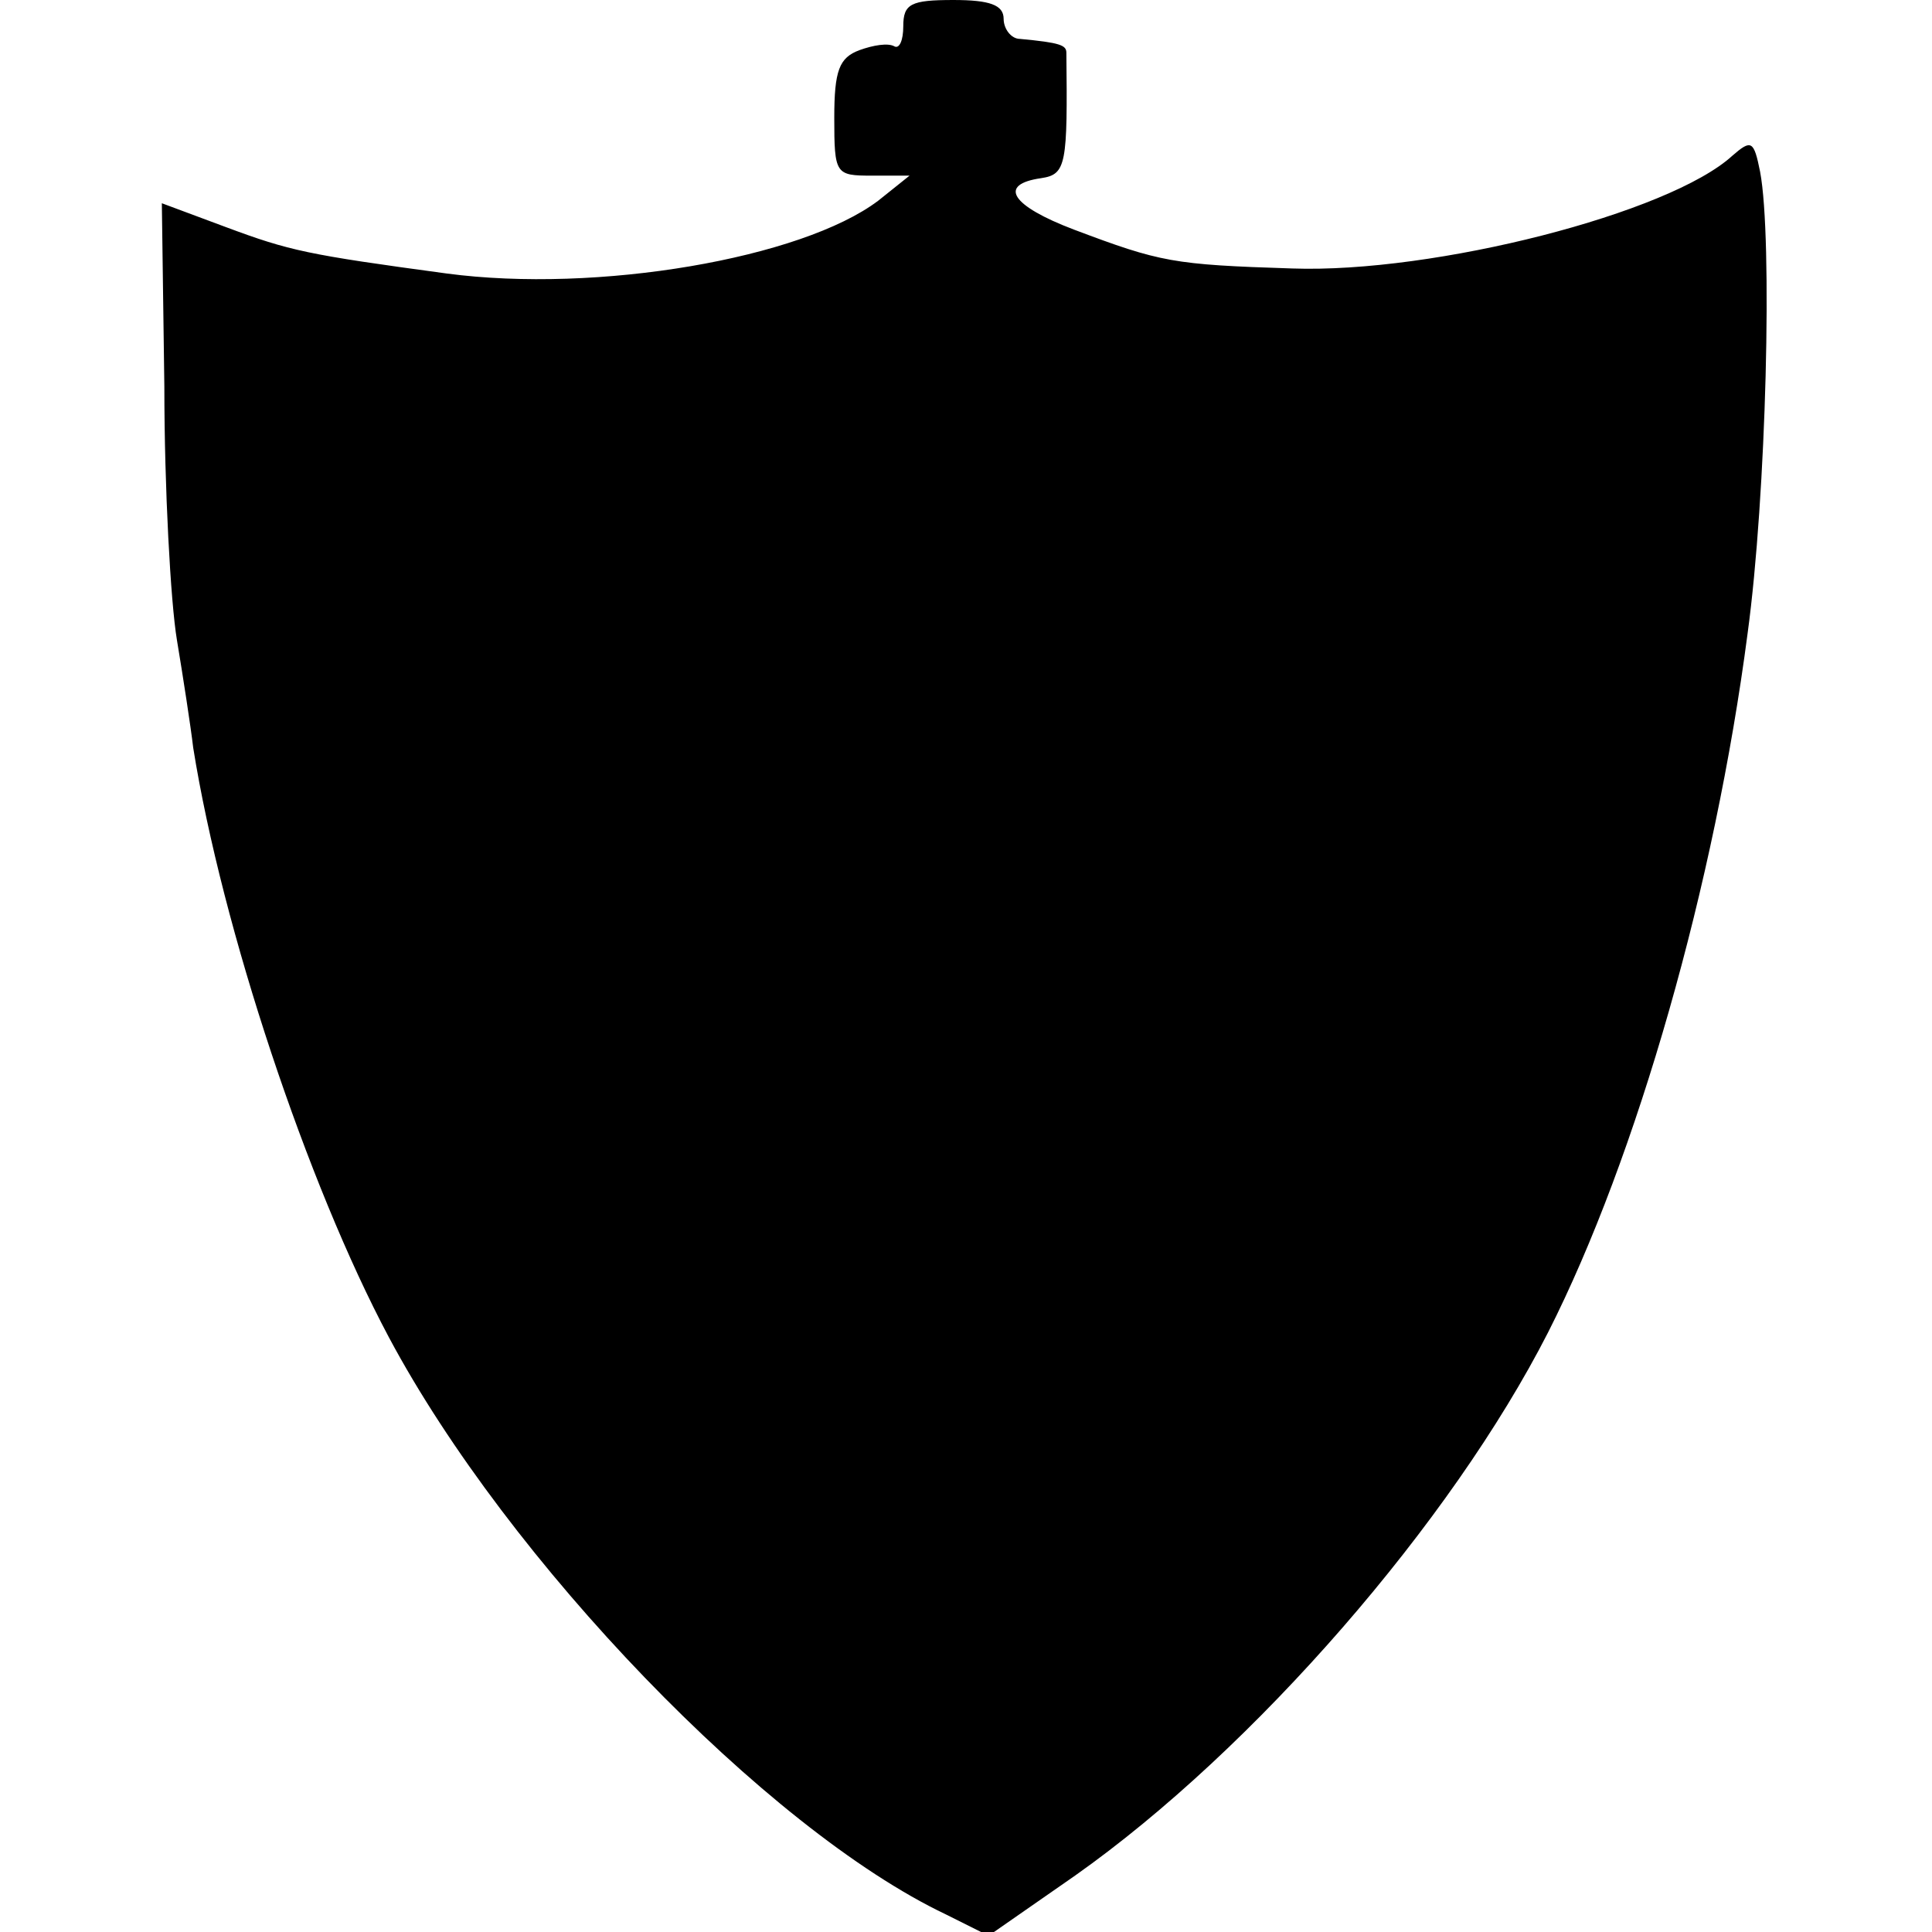
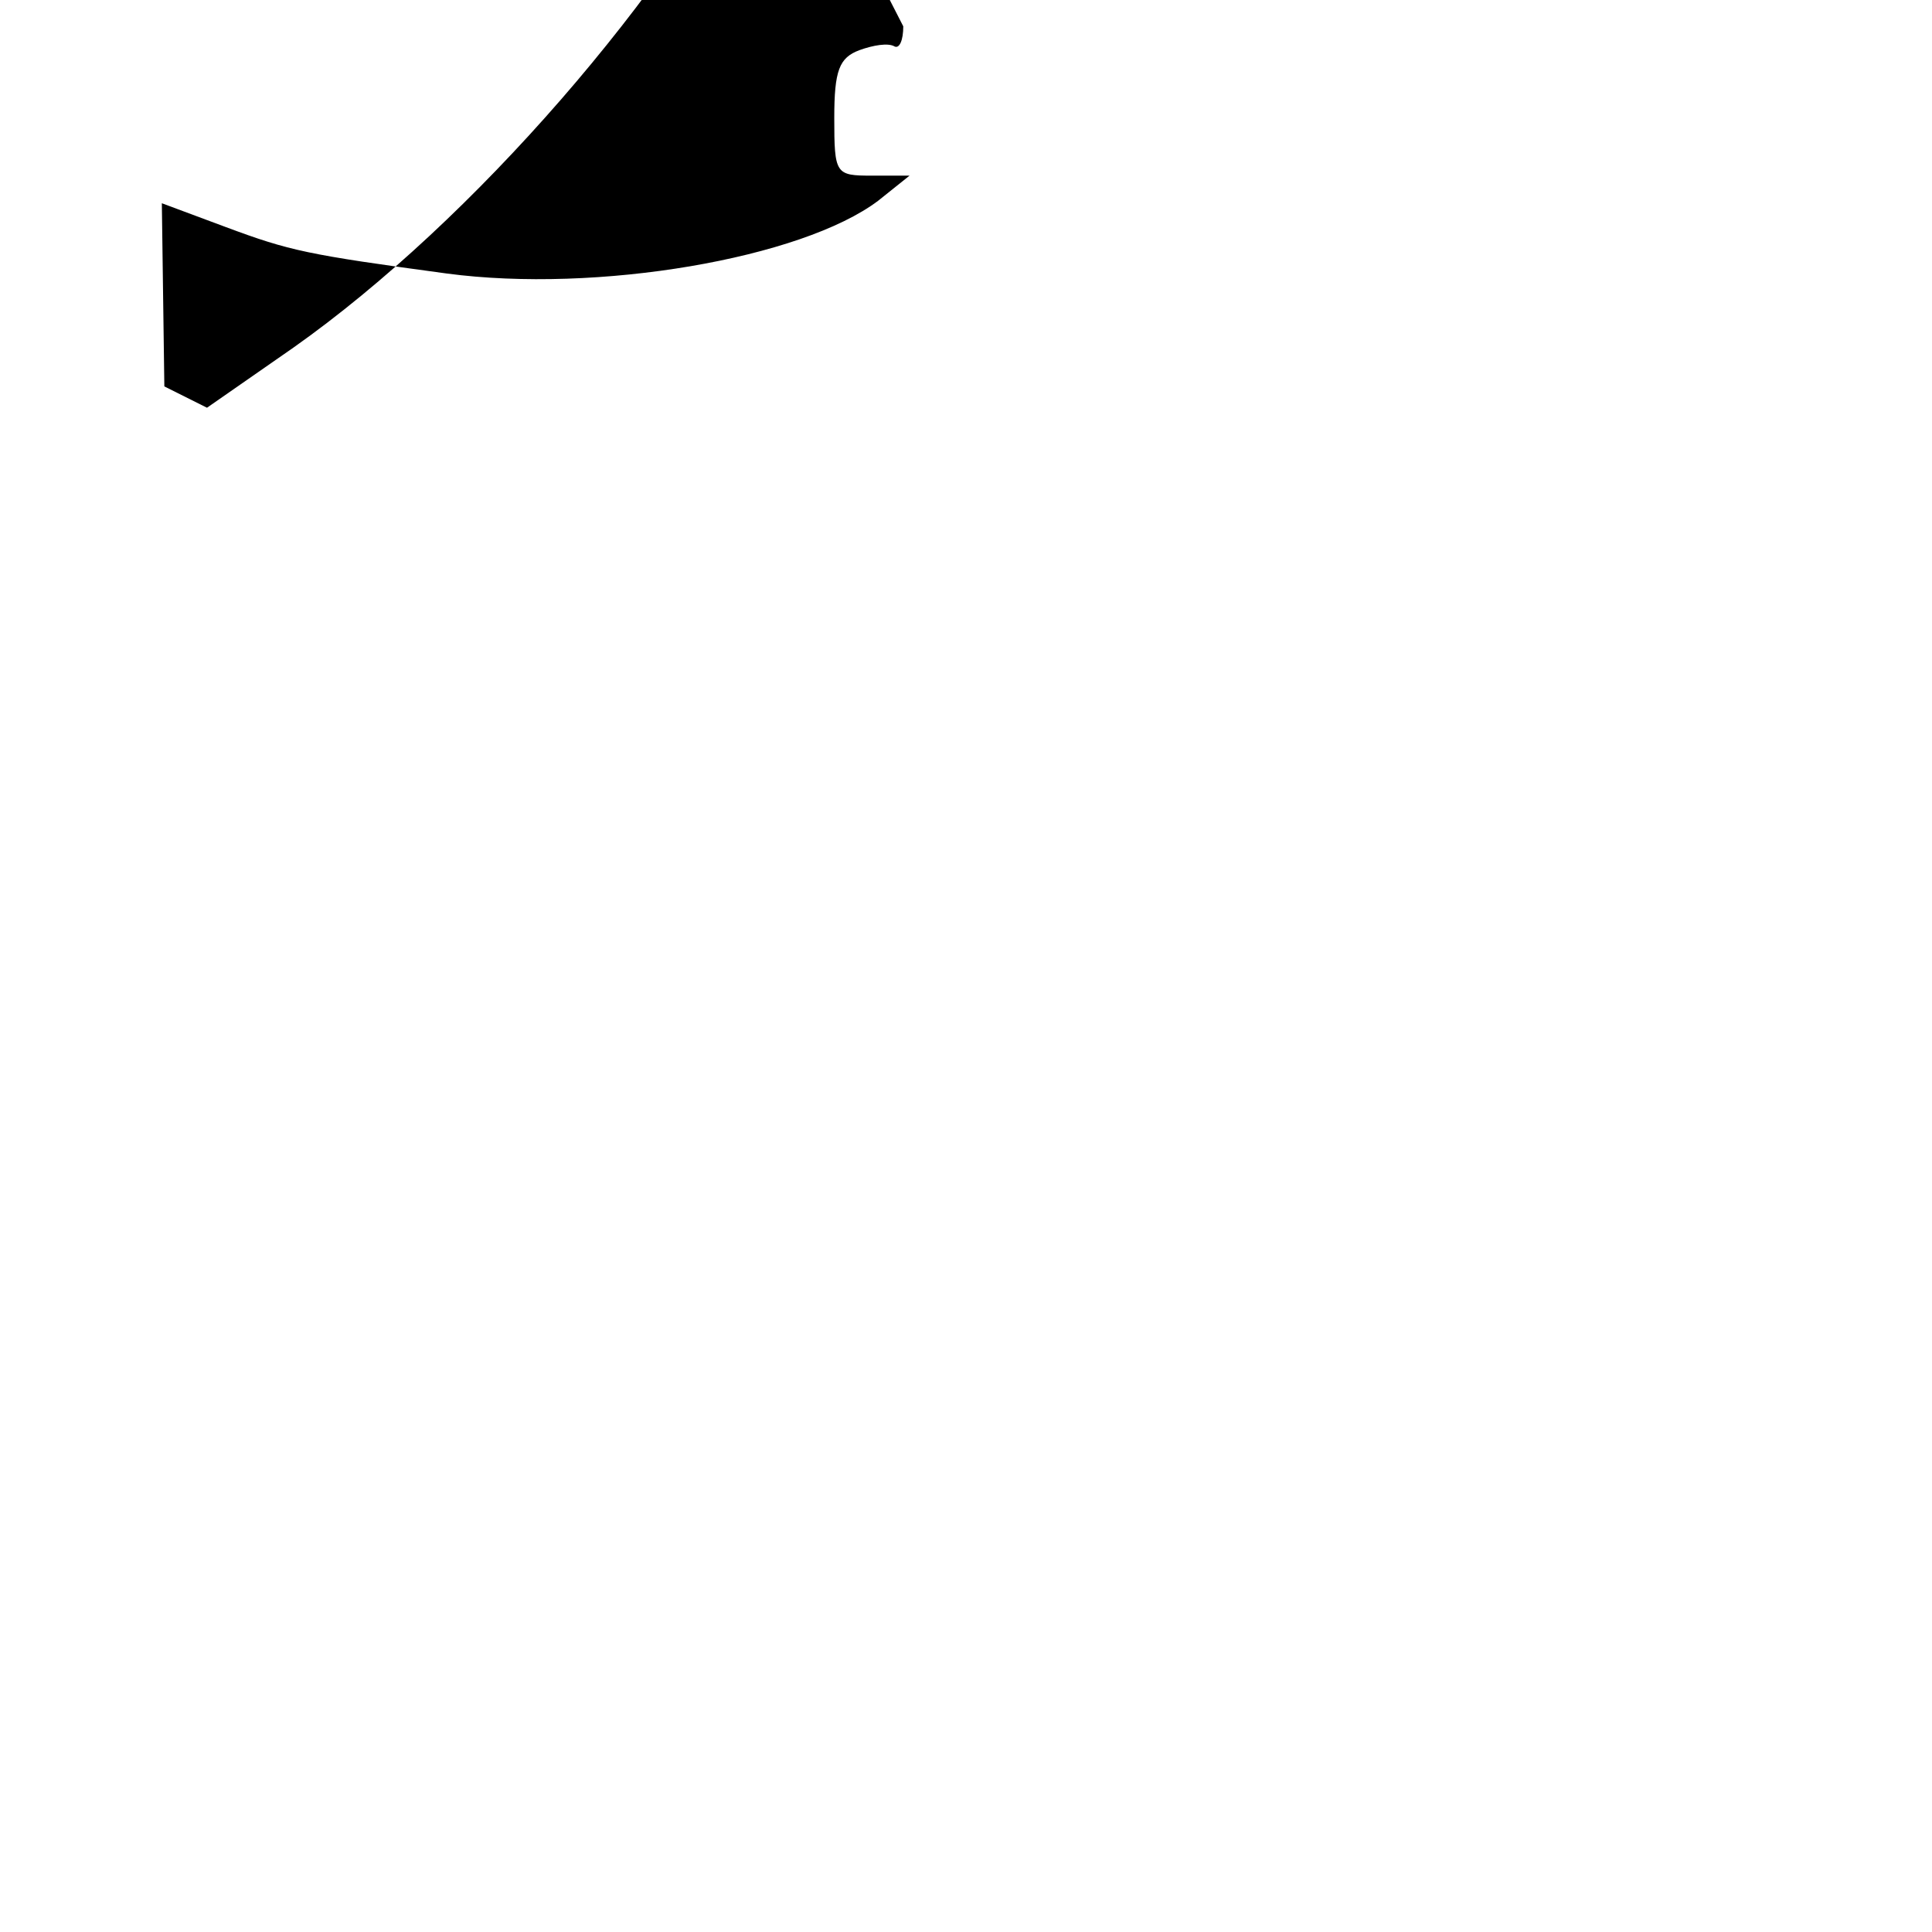
<svg xmlns="http://www.w3.org/2000/svg" version="1.0" width="154pt" height="154pt" viewBox="0 0 154 154" preserveAspectRatio="xMidYMid meet">
  <g transform="translate(0,154) scale(0.1,-0.1)" fill="#000000" stroke="none">
-     <path d="M720 1519 c0 -11 -3 -18 -7 -16 -5 3 -17 1 -28 -3 -16 -6 -20 -16 -20 -54 0 -45 1 -46 30 -46 l30 0 -25 -20 c-61 -46 -224 -74 -344 -58 -111 15 -125 18 -176 37 l-51 19 2 -146 c0 -81 5 -172 10 -202 5 -30 11 -69 13 -86 23 -144 91 -348 156 -470 95 -178 301 -392 444 -460 l34 -17 69 48 c143 101 300 282 377 433 71 140 133 358 159 557 15 110 20 315 10 368 -5 25 -7 26 -22 13 -50 -46 -238 -94 -351 -90 -95 3 -105 5 -174 31 -50 19 -61 36 -26 41 20 3 21 11 20 100 0 6 -5 8 -37 11 -7 0 -13 8 -13 16 0 11 -11 15 -40 15 -34 0 -40 -3 -40 -21z" />
+     <path d="M720 1519 c0 -11 -3 -18 -7 -16 -5 3 -17 1 -28 -3 -16 -6 -20 -16 -20 -54 0 -45 1 -46 30 -46 l30 0 -25 -20 c-61 -46 -224 -74 -344 -58 -111 15 -125 18 -176 37 l-51 19 2 -146 l34 -17 69 48 c143 101 300 282 377 433 71 140 133 358 159 557 15 110 20 315 10 368 -5 25 -7 26 -22 13 -50 -46 -238 -94 -351 -90 -95 3 -105 5 -174 31 -50 19 -61 36 -26 41 20 3 21 11 20 100 0 6 -5 8 -37 11 -7 0 -13 8 -13 16 0 11 -11 15 -40 15 -34 0 -40 -3 -40 -21z" />
  </g>
</svg>